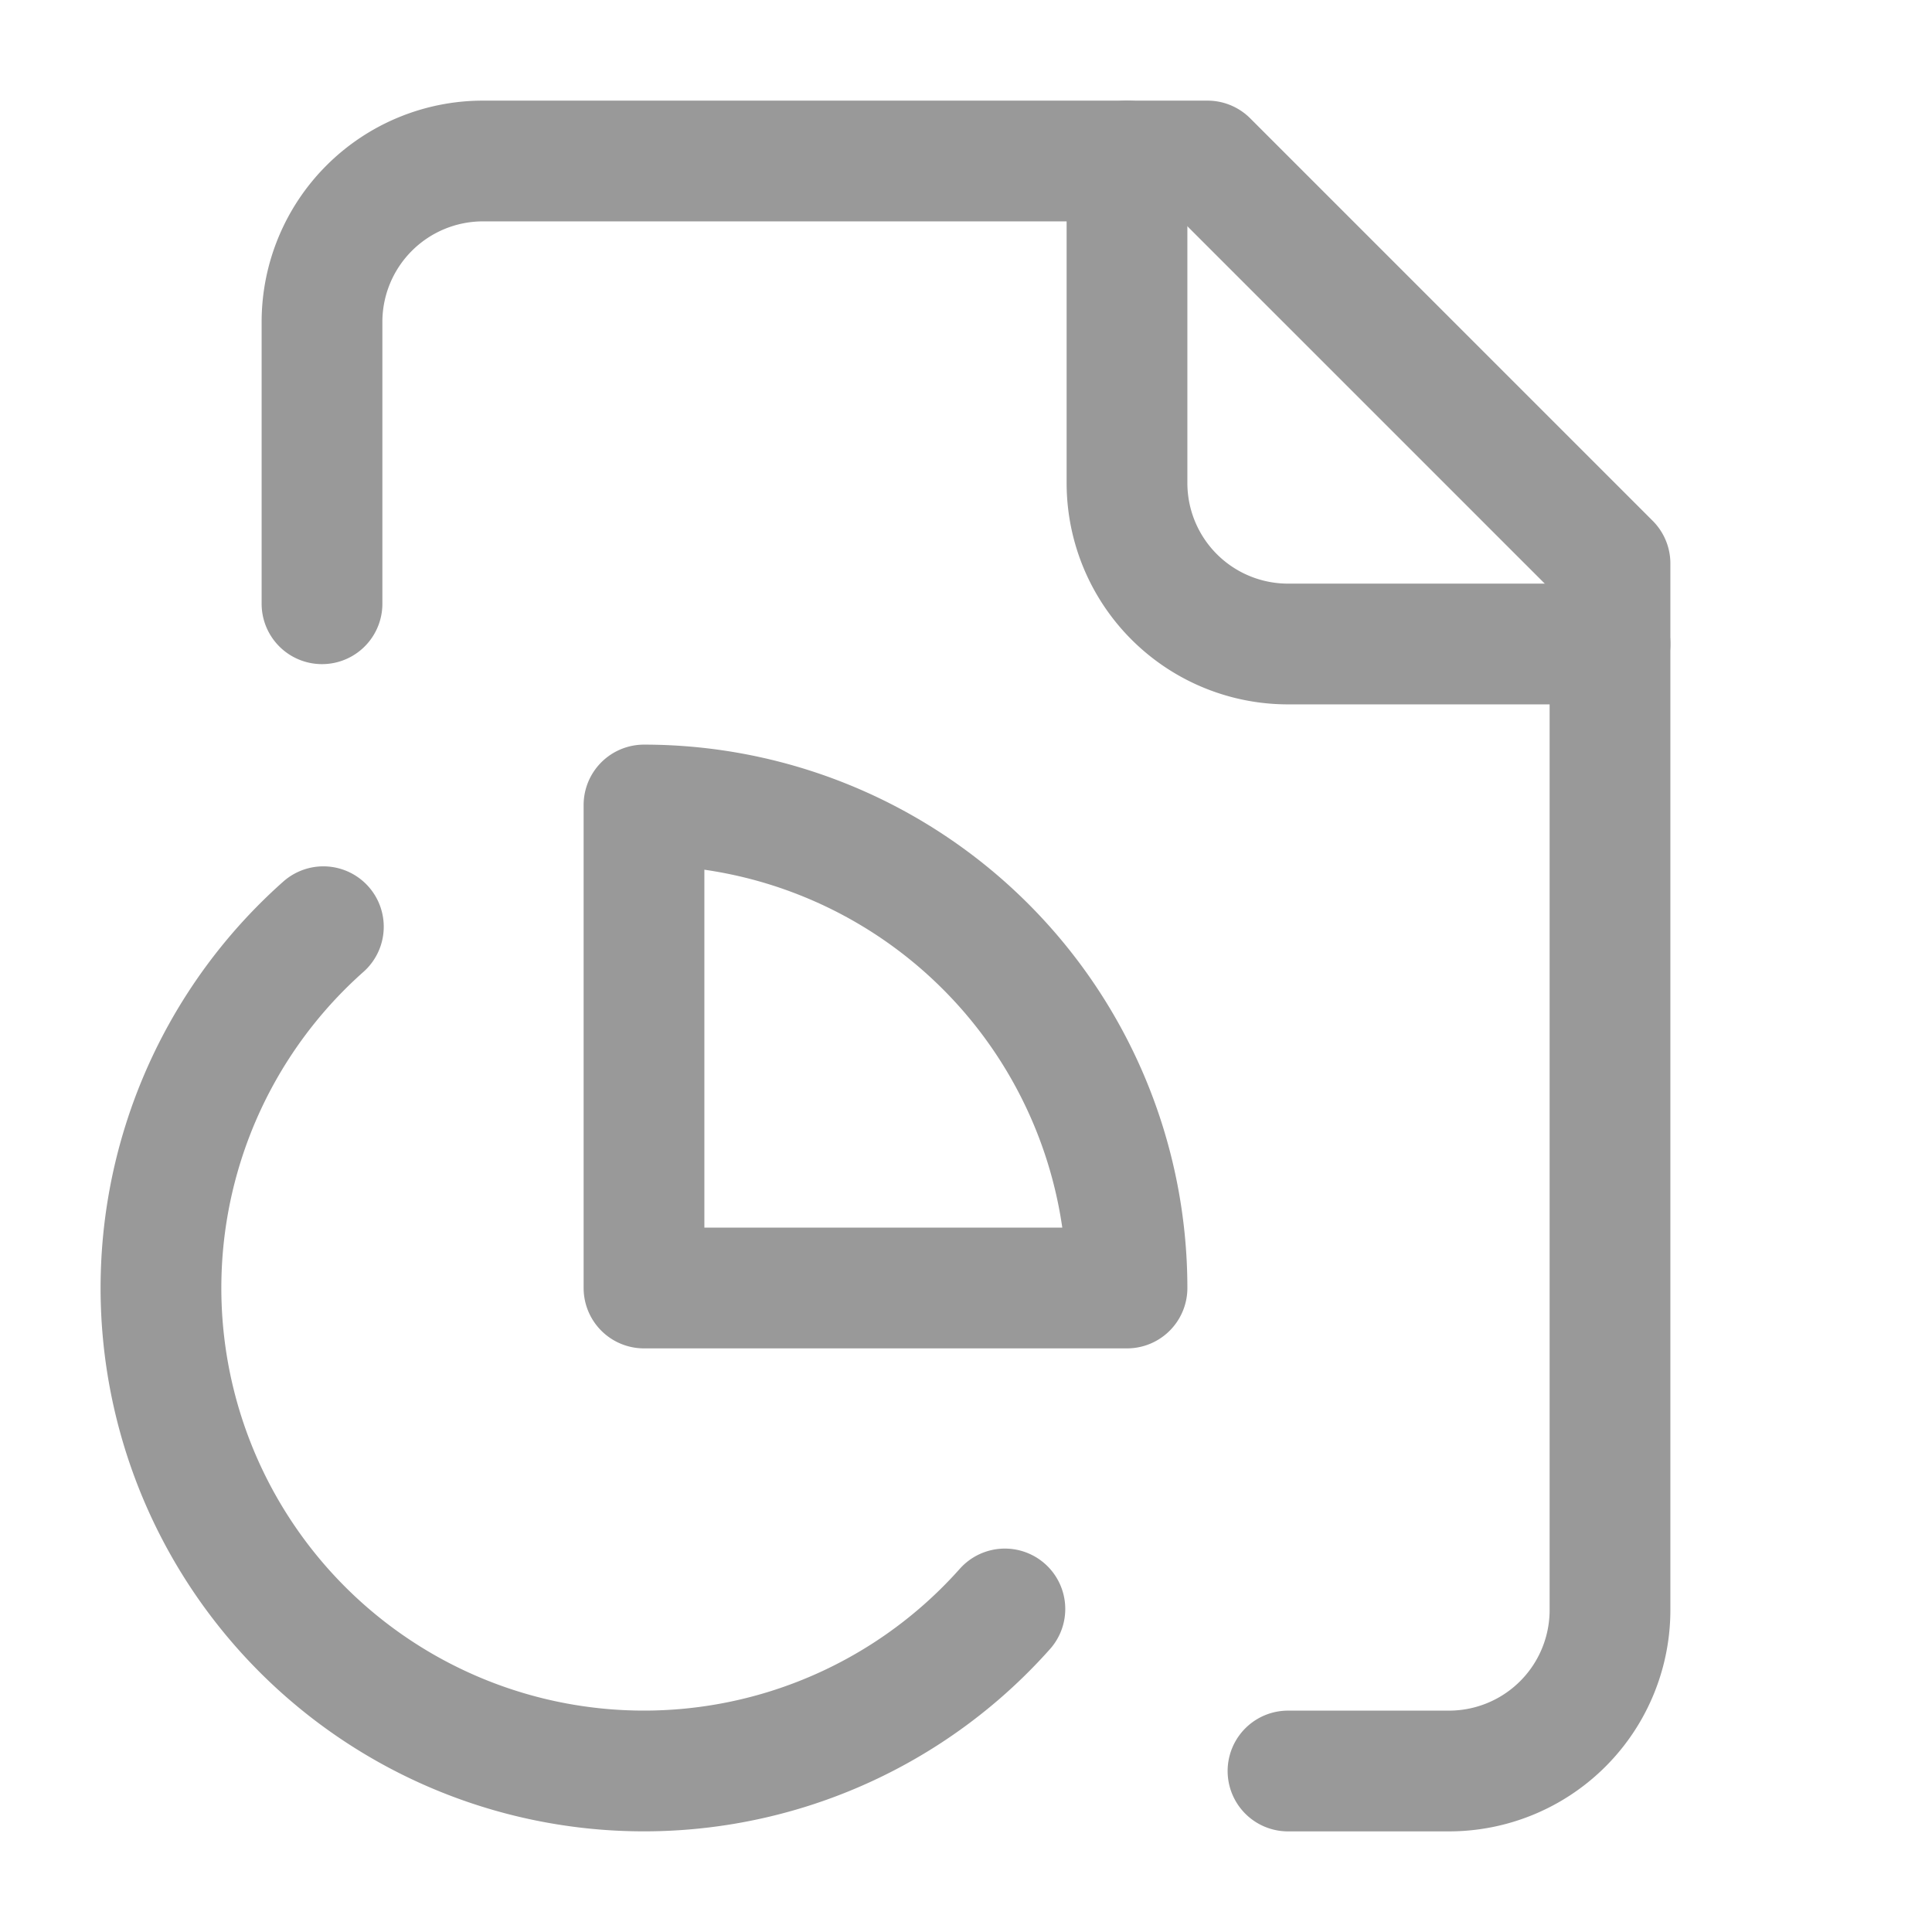
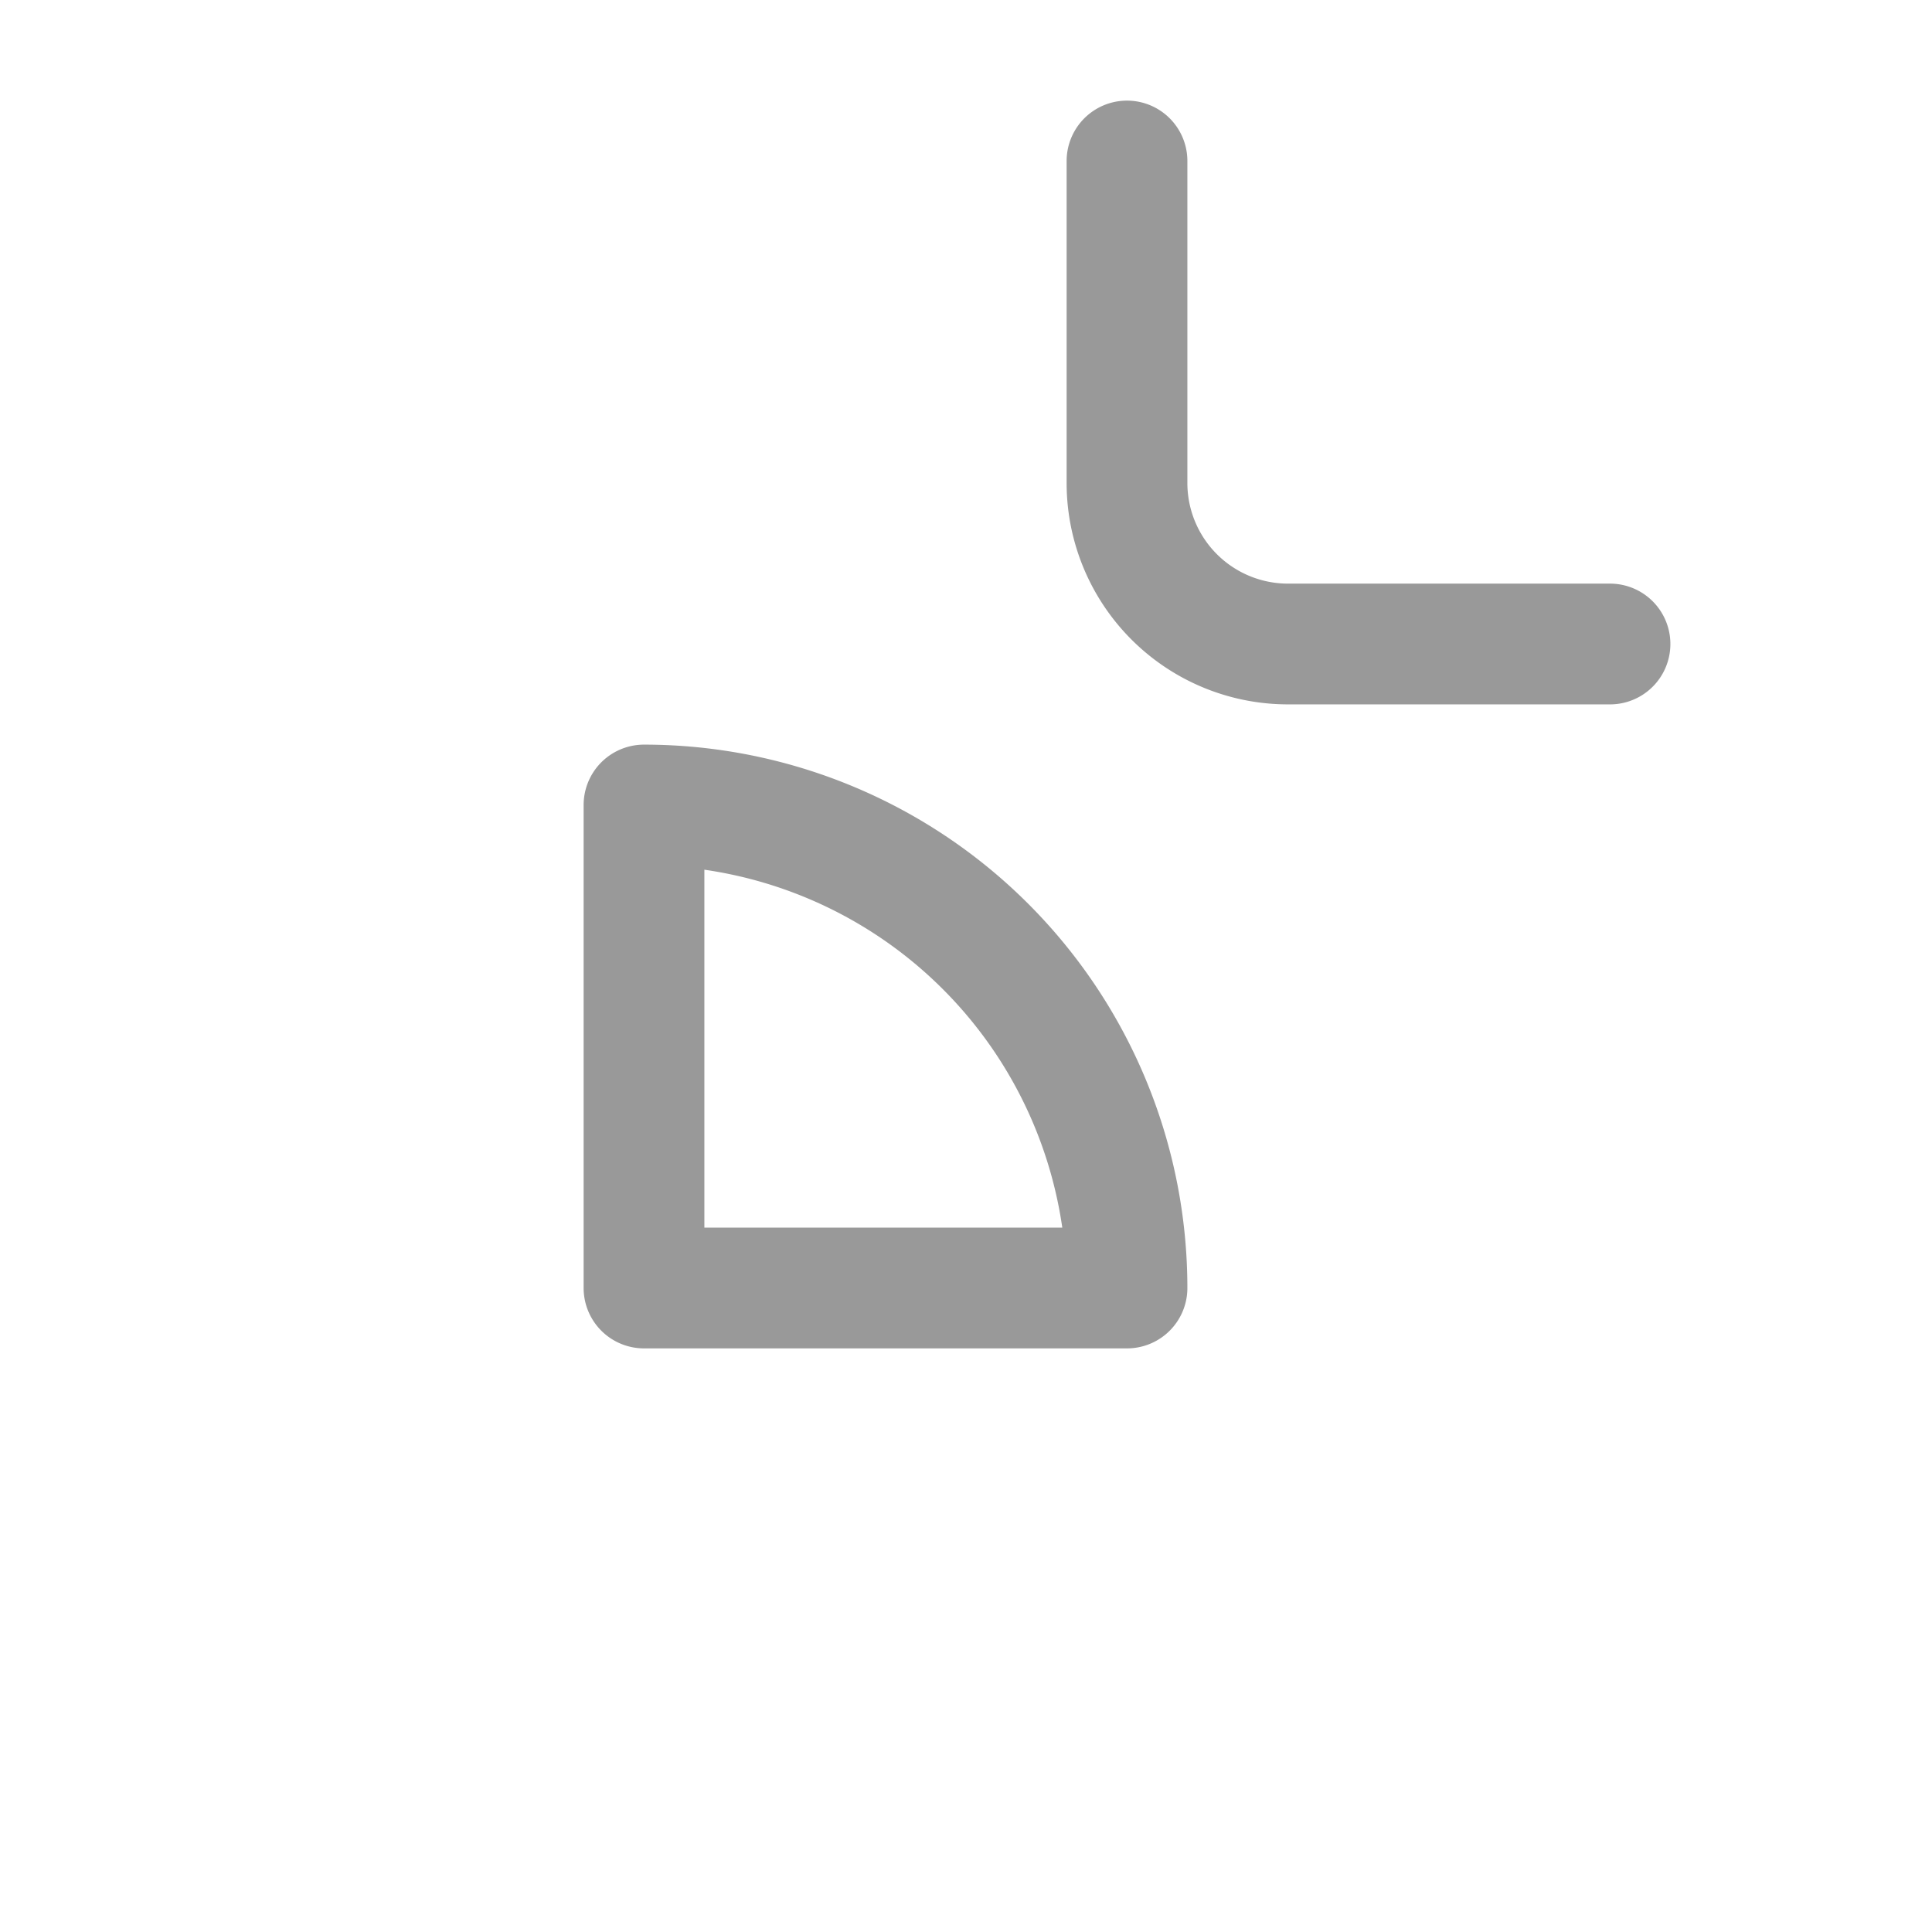
<svg xmlns="http://www.w3.org/2000/svg" width="16" height="16" fill="none" stroke="#999" stroke-linecap="round" stroke-linejoin="round" stroke-width="1.5" viewBox="0 0 24 24">
  <path d="M14 2v4a2 2 0 002 2h4" />
-   <path d="M16 22h2a2 2 0 002-2V7l-5-5H6a2 2 0 00-2 2v3.5m.017 4.012a6 6 0 108.466 8.475" />
  <path d="M8 16v-6a6 6 0 016 6z" />
</svg>